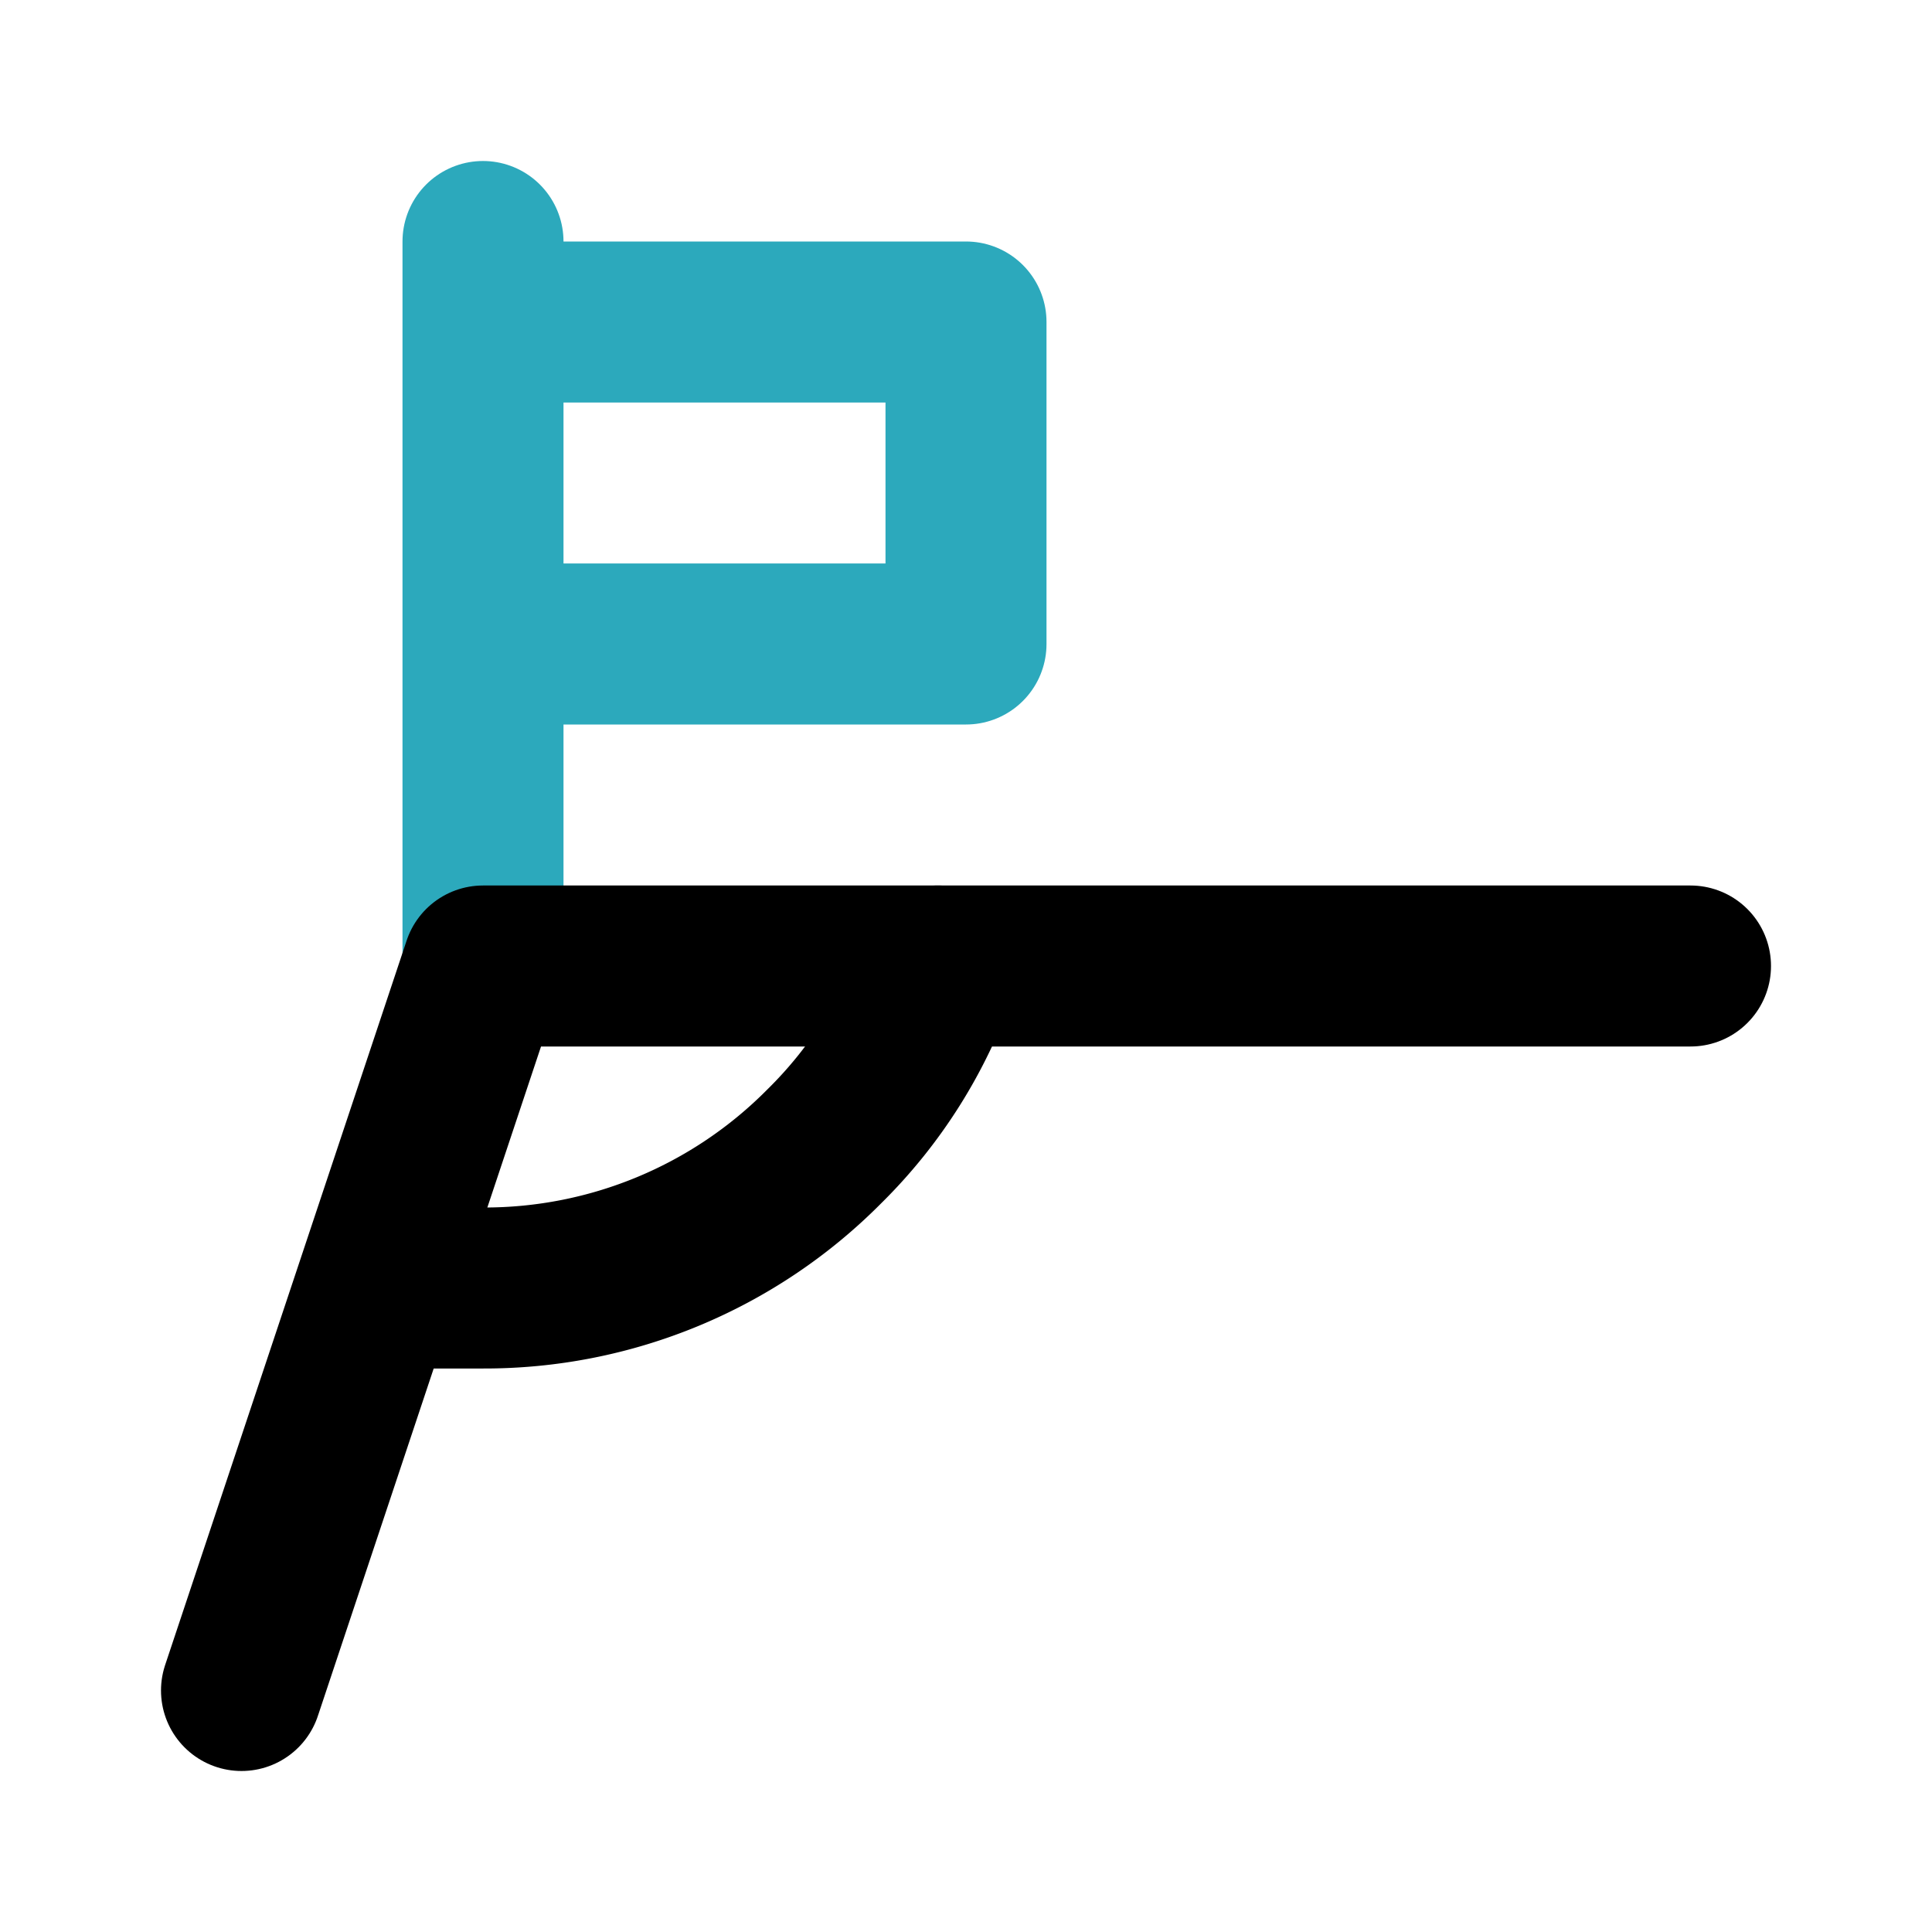
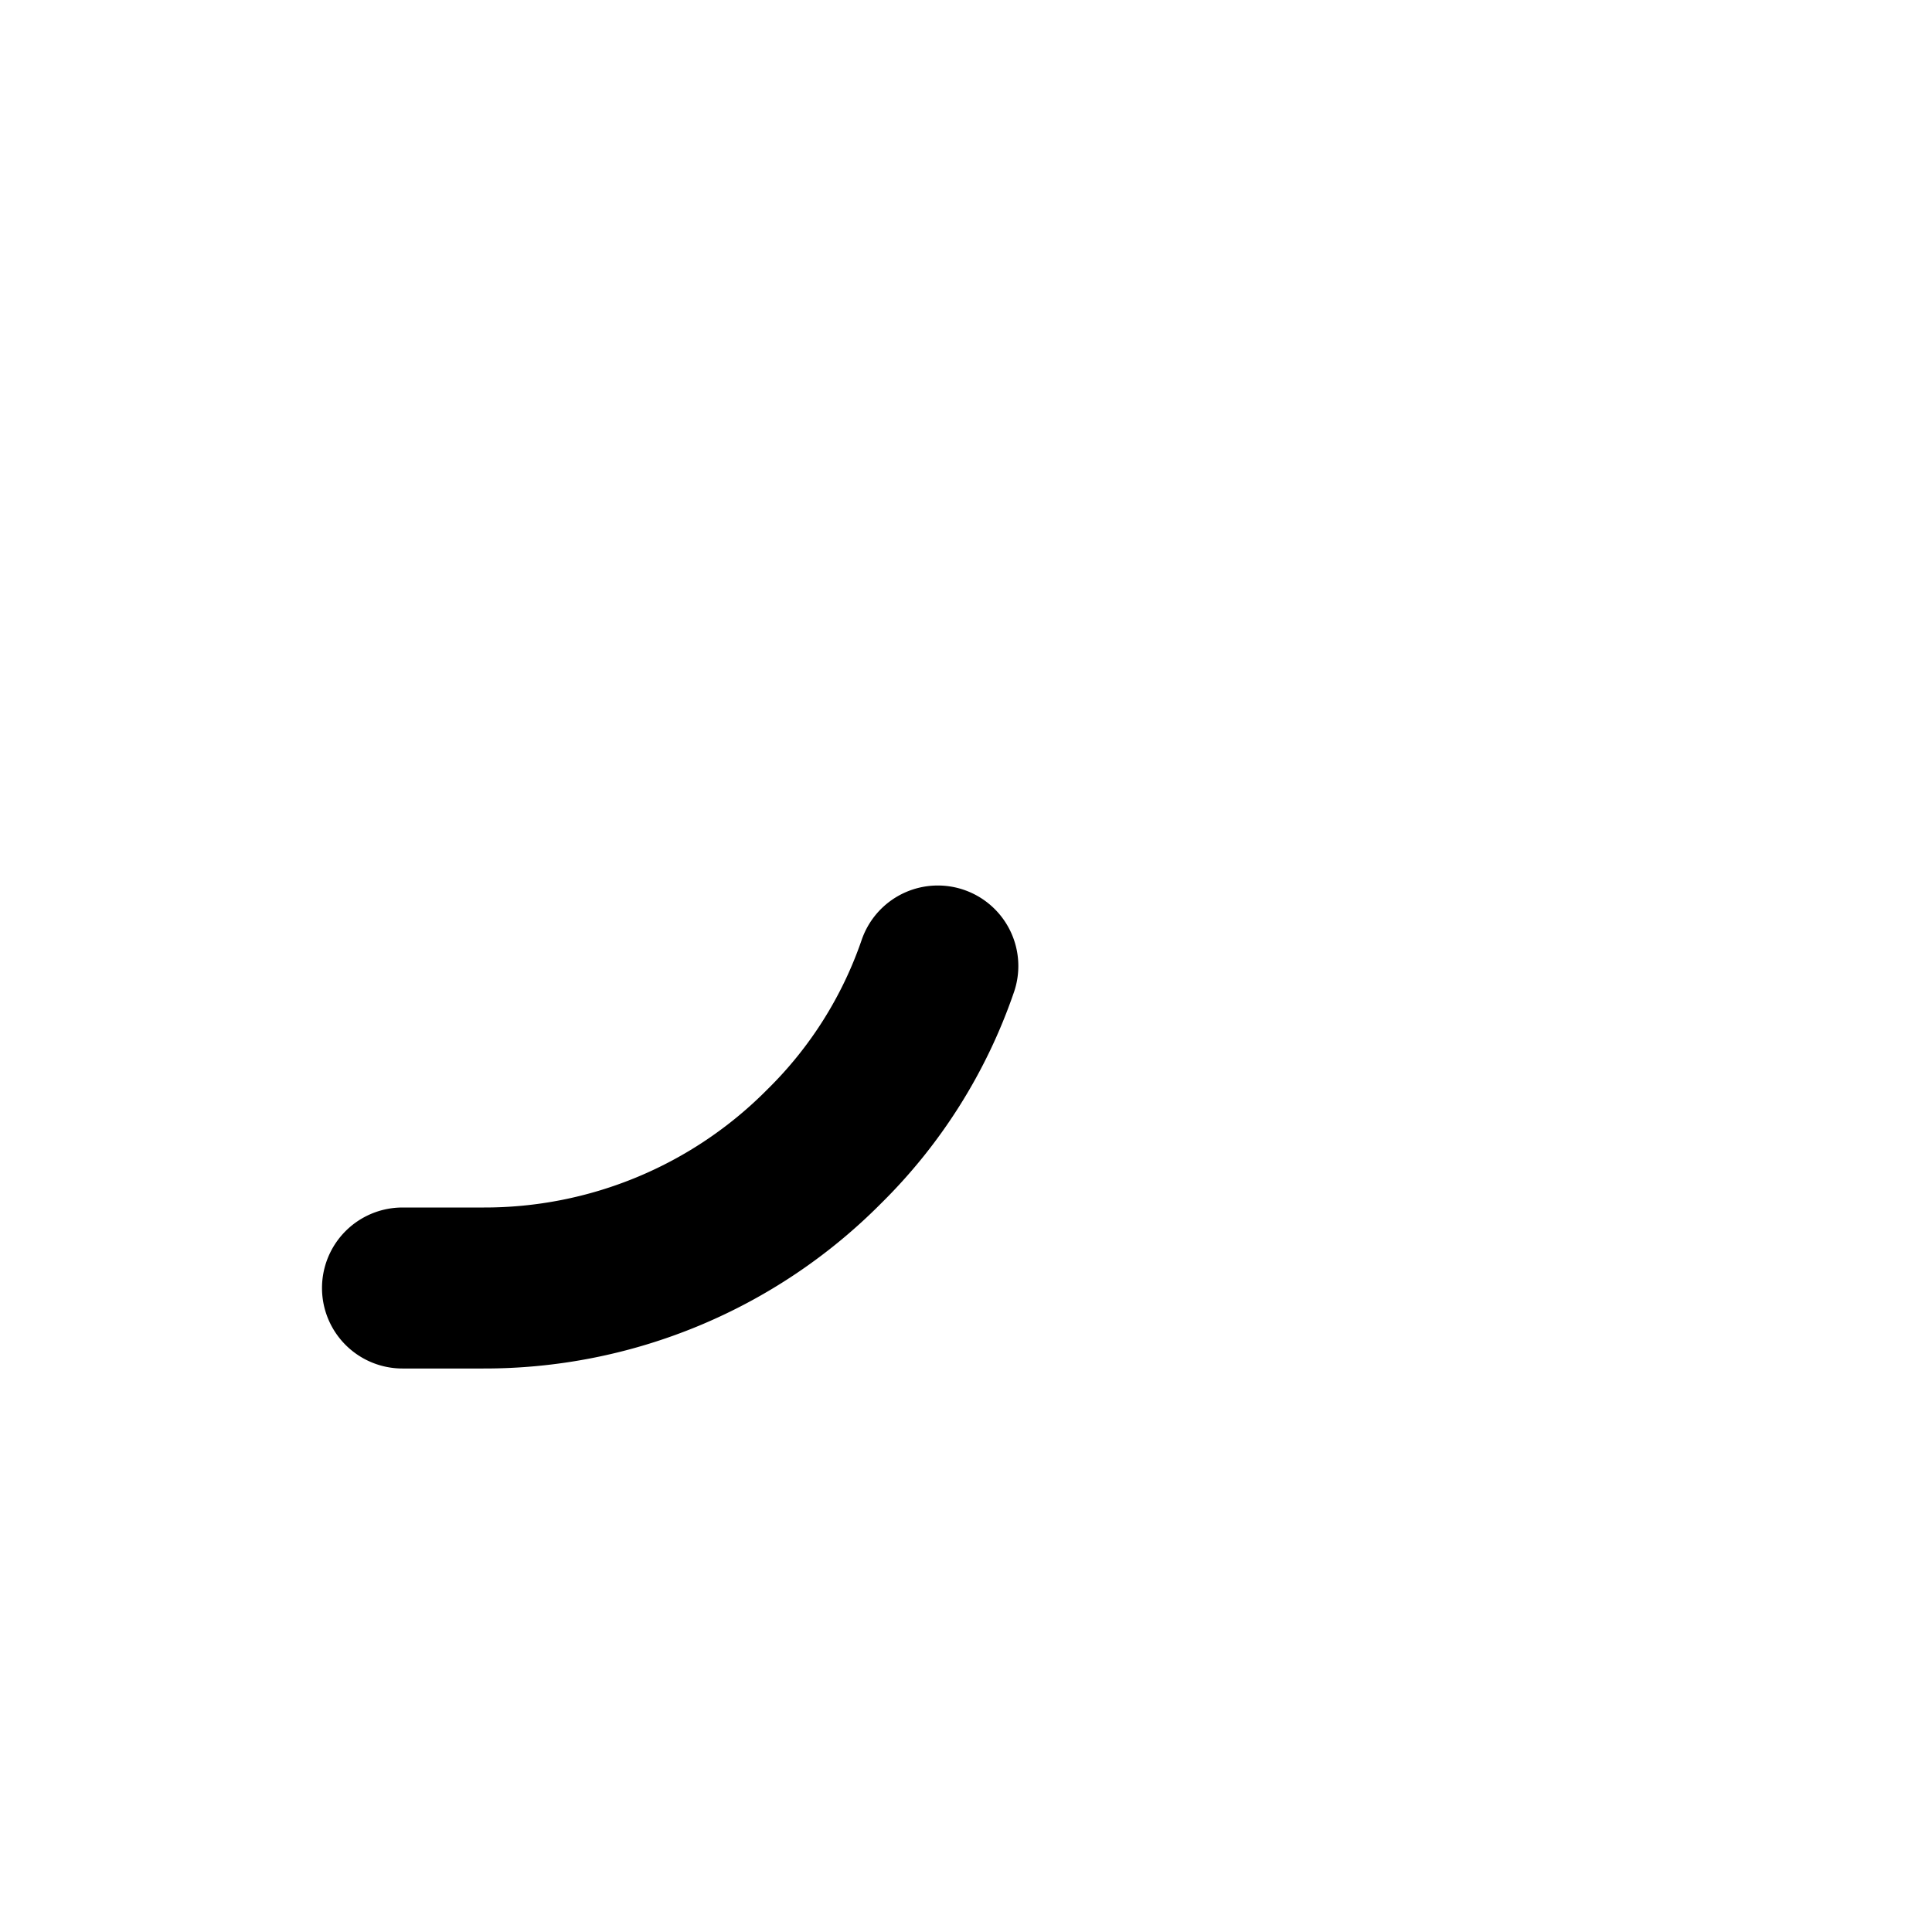
<svg xmlns="http://www.w3.org/2000/svg" fill="#000000" width="800px" height="800px" viewBox="0 0 24 24" id="football-flag-corner" data-name="Line Color" class="icon line-color">
-   <path id="secondary" d="M6,3v9m6-8H6V8h6Z" style="fill: none; stroke: rgb(44, 169, 188); stroke-linecap: round; stroke-linejoin: round; stroke-width: 2;" />
-   <polyline id="primary" points="3 21 6 12 21 12" style="fill: none; stroke: rgb(0, 0, 0); stroke-linecap: round; stroke-linejoin: round; stroke-width: 2;" />
  <path id="primary-2" data-name="primary" d="M11.65,12a5.77,5.77,0,0,1-1.41,2.24A5.94,5.94,0,0,1,6,16H5" style="fill: none; stroke: rgb(0, 0, 0); stroke-linecap: round; stroke-linejoin: round; stroke-width: 2;" />
</svg>